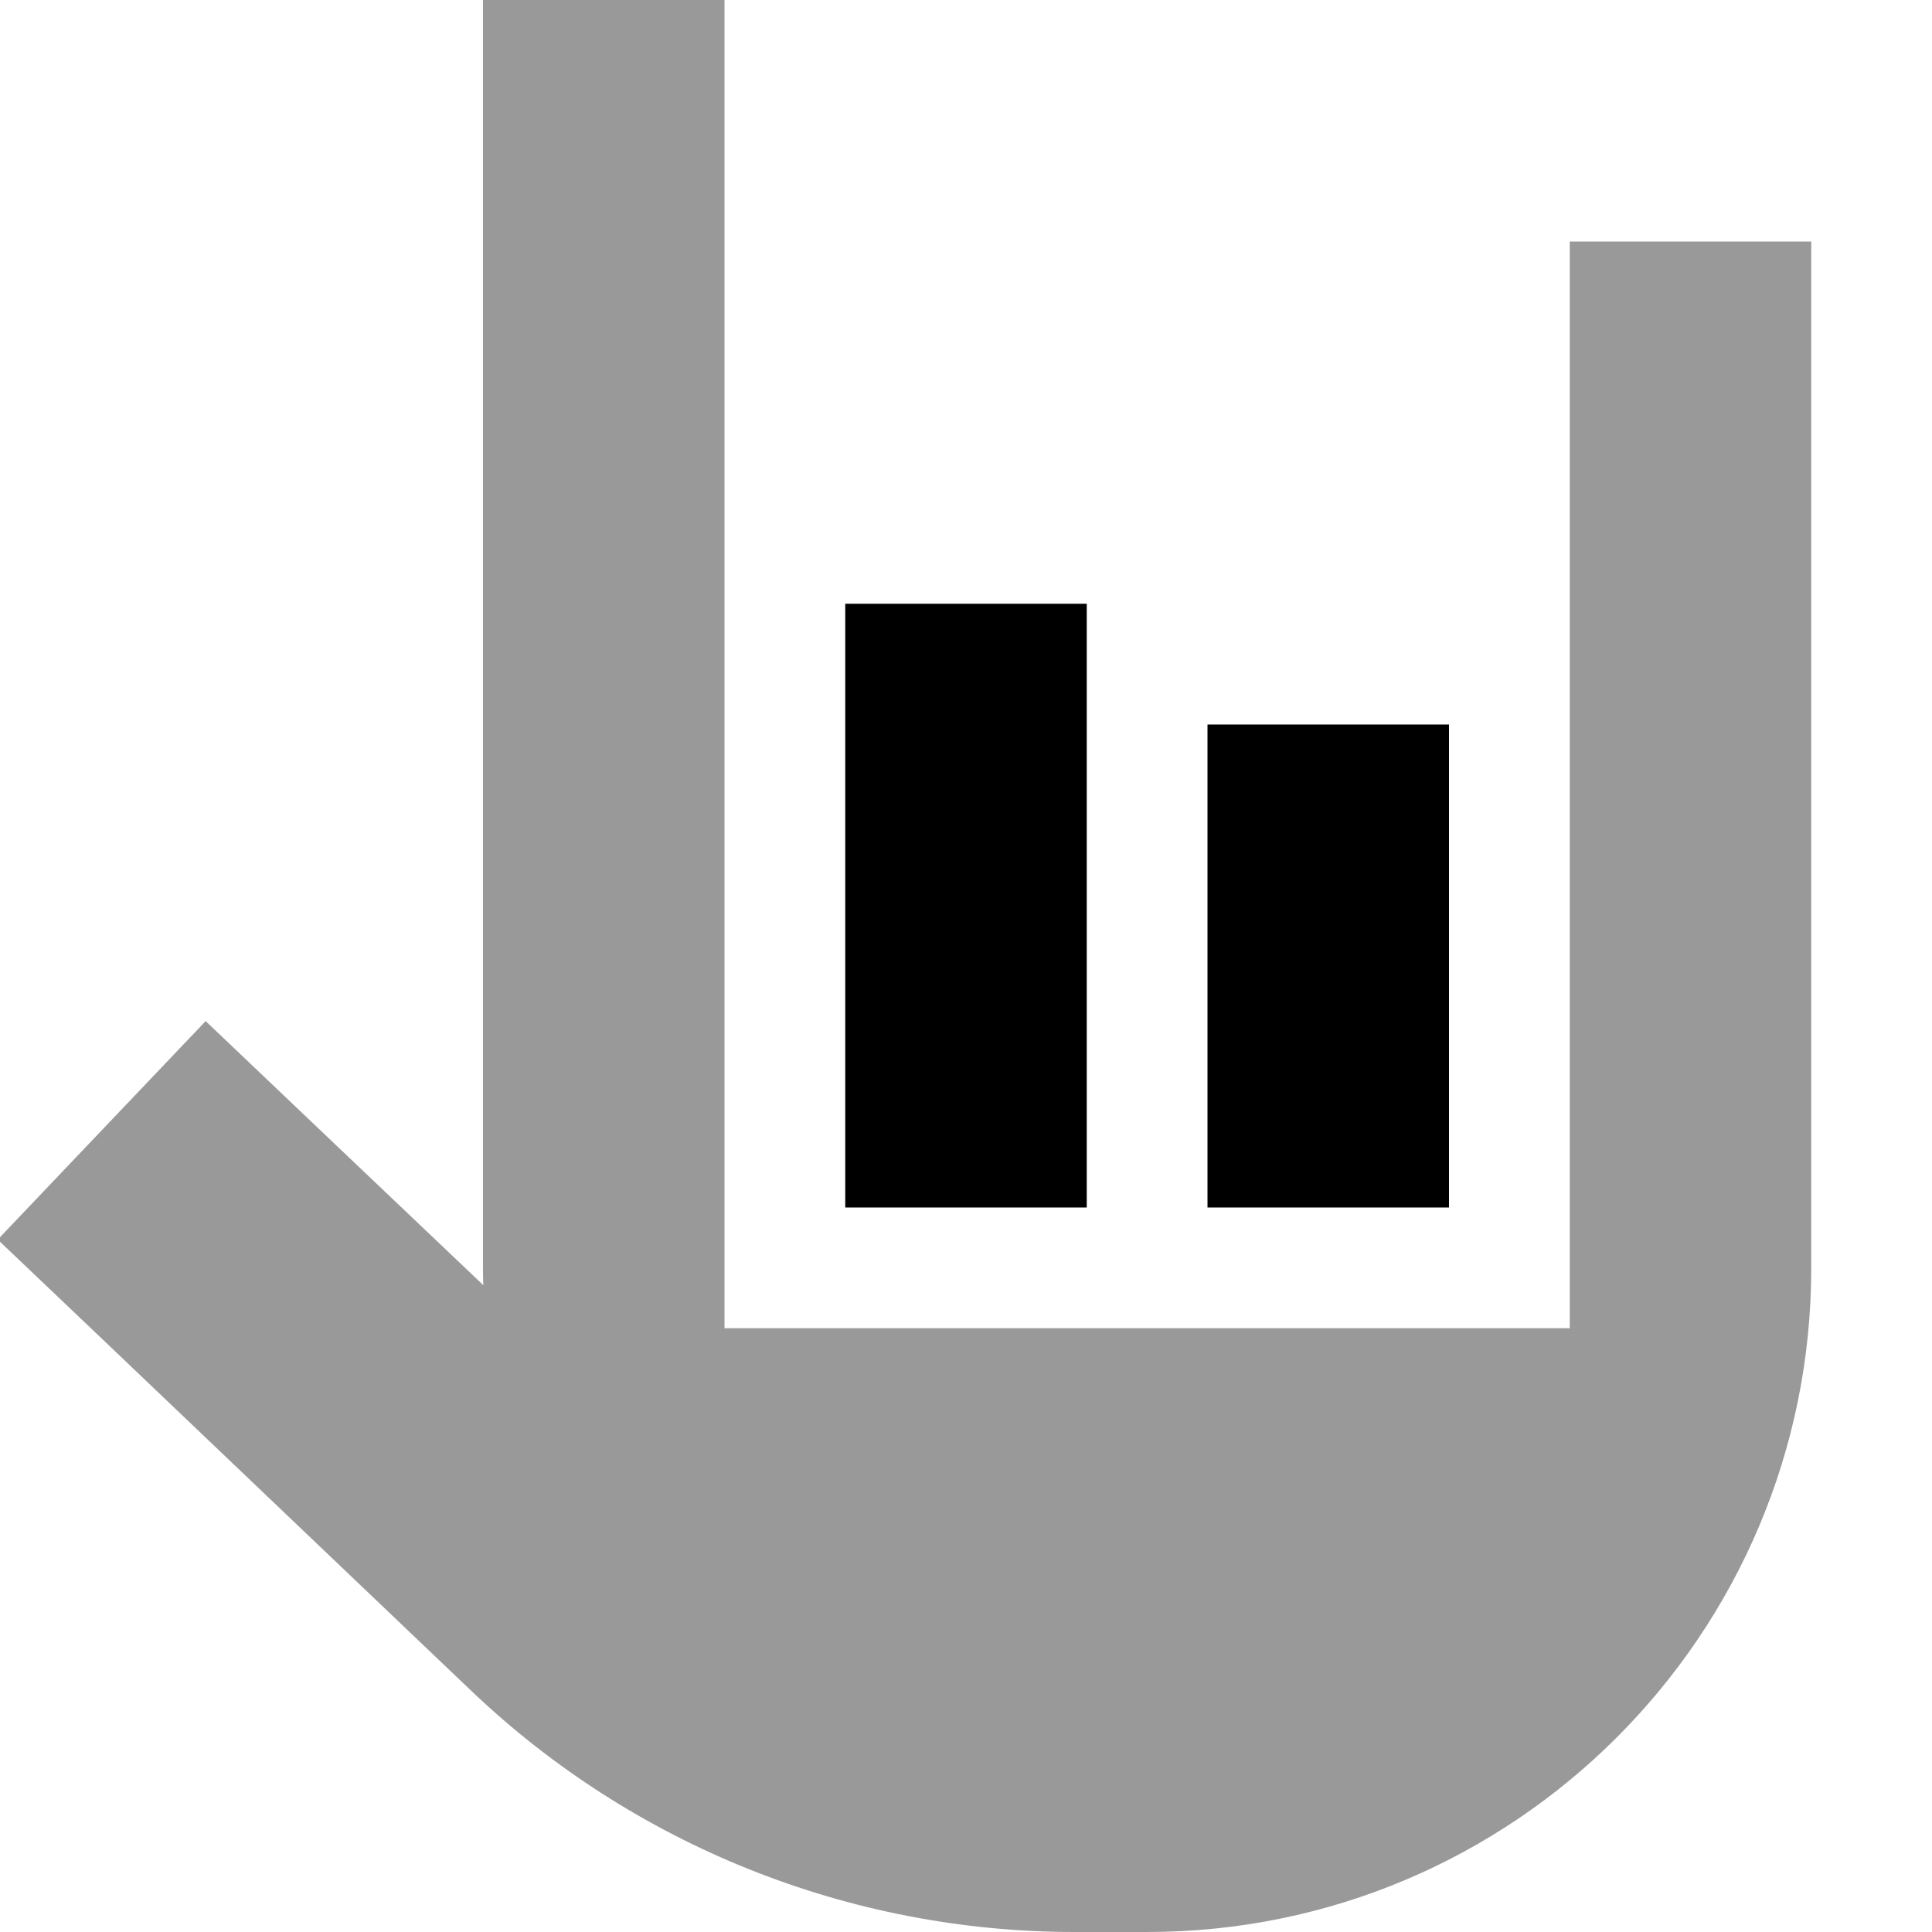
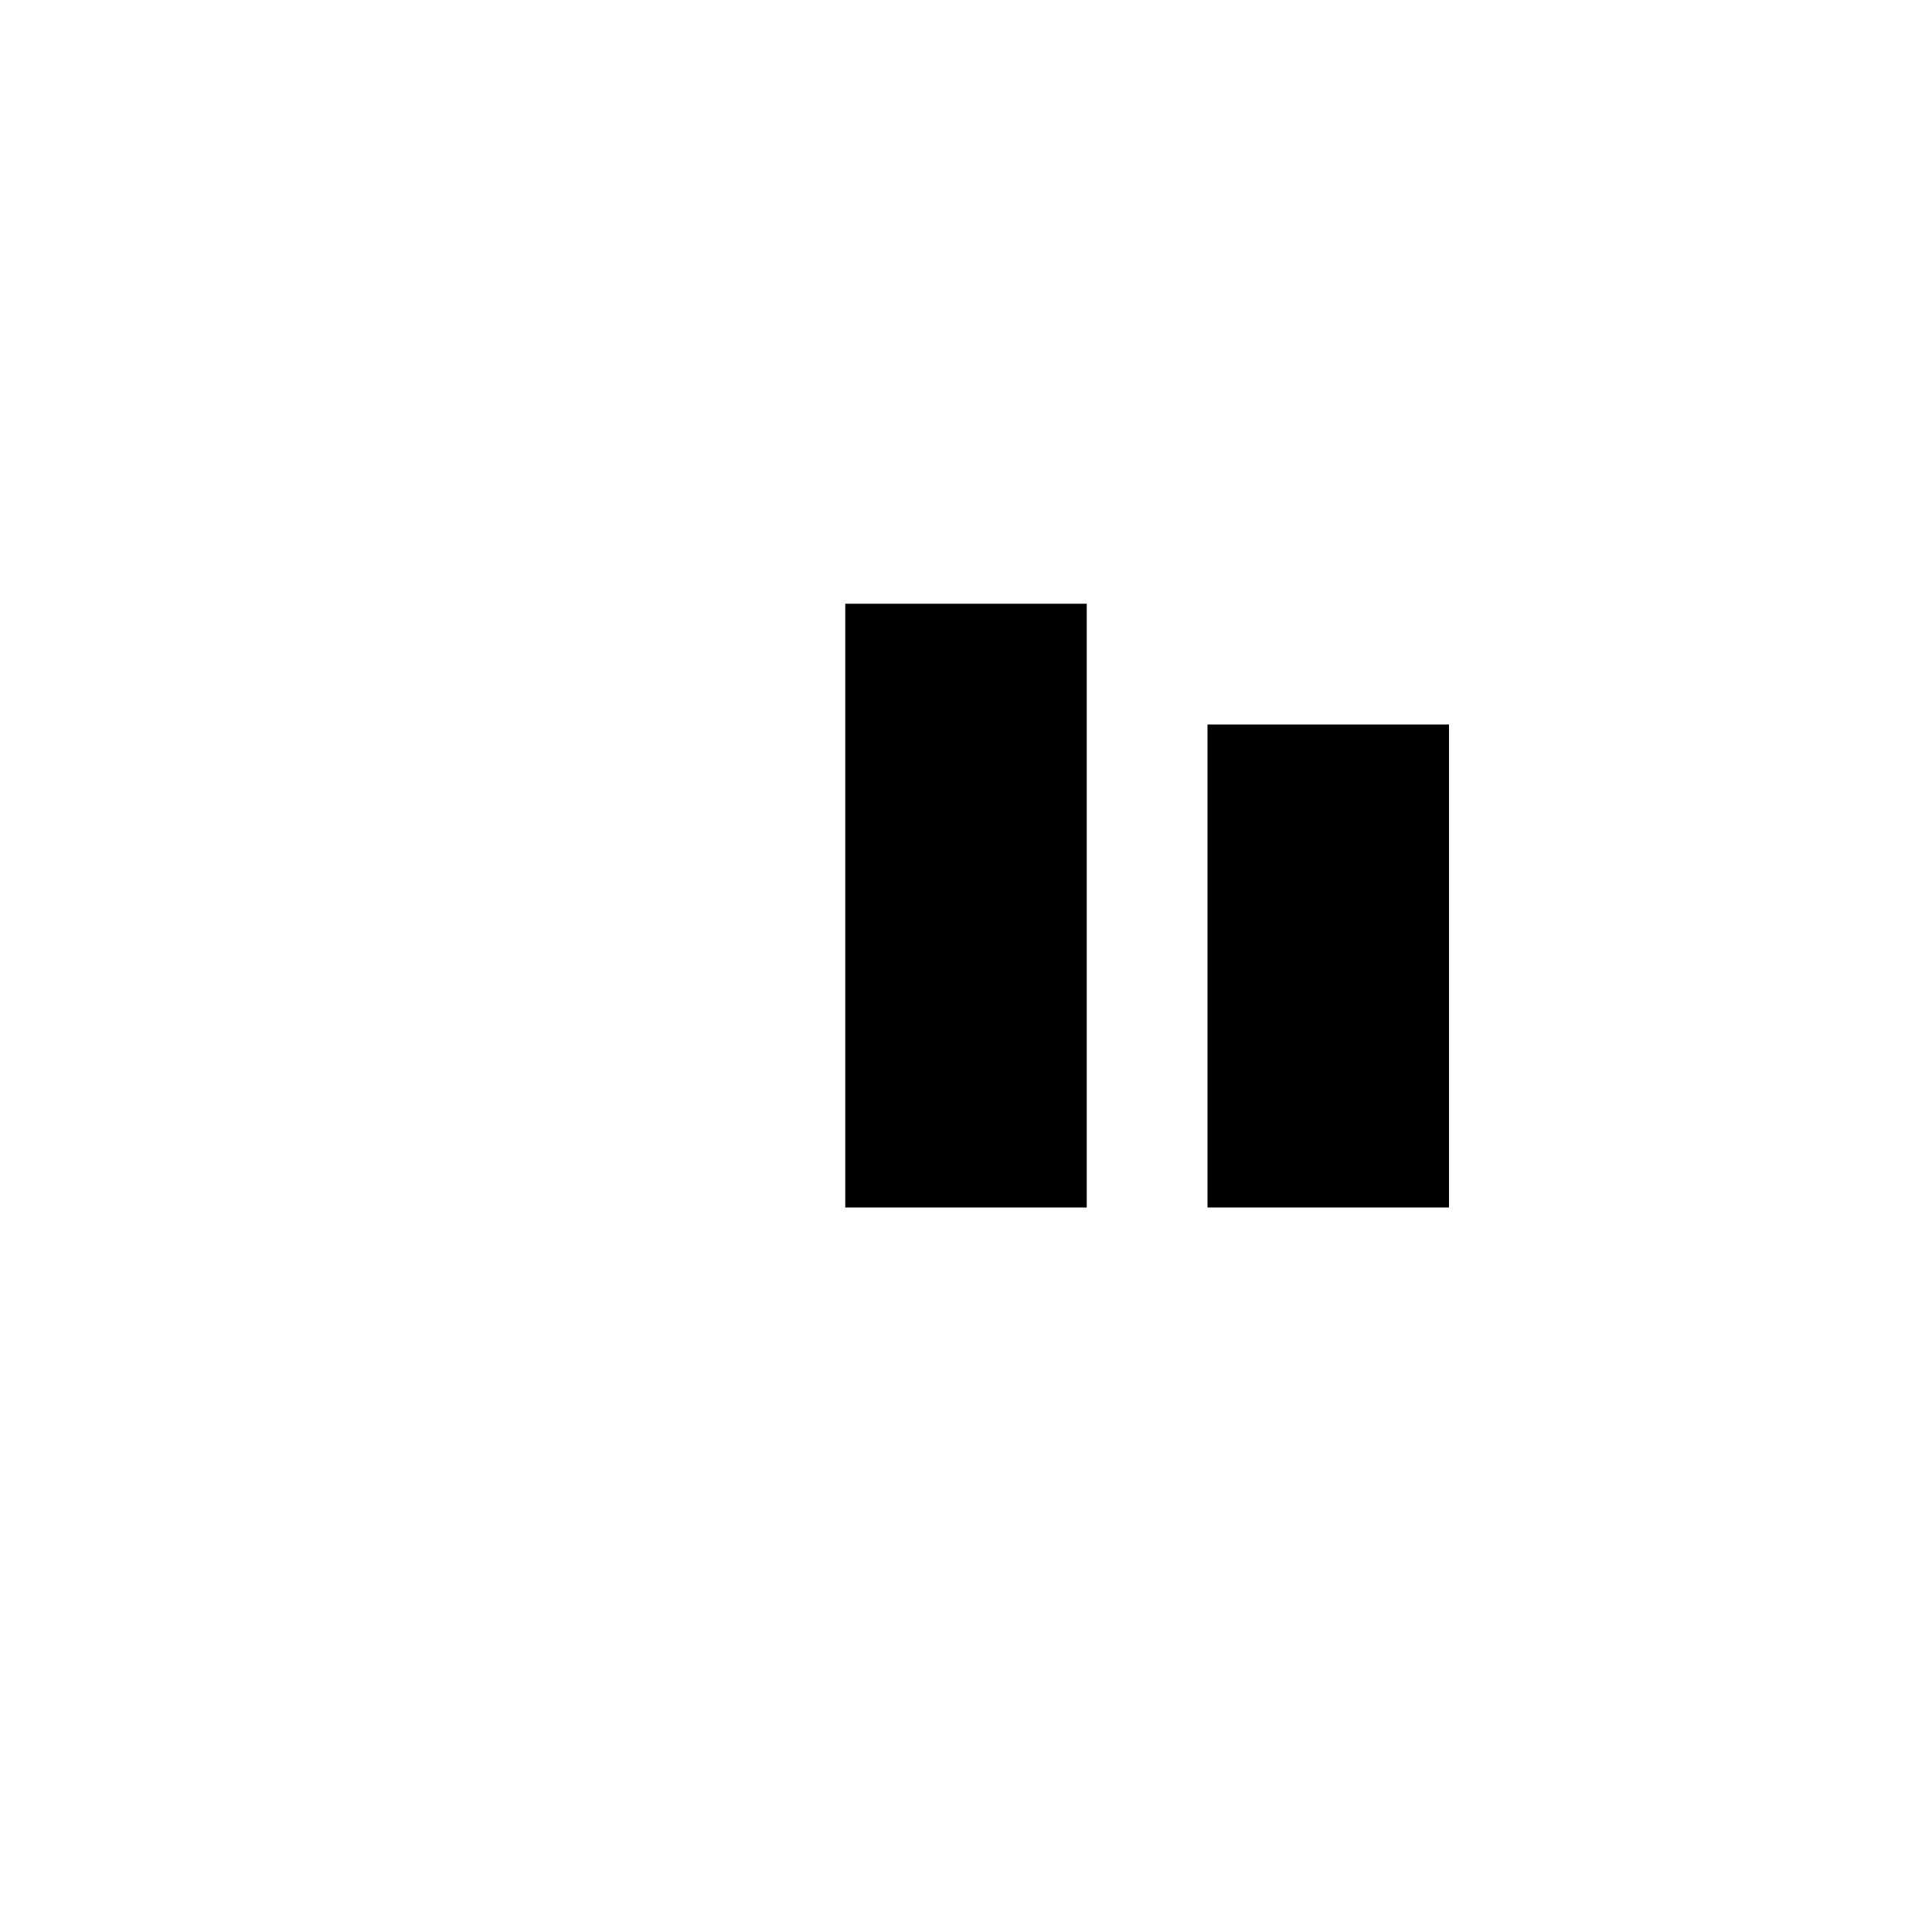
<svg xmlns="http://www.w3.org/2000/svg" viewBox="0 0 512 512">
-   <path class="fa-secondary" style="fill:inherit;opacity:.4;" d="M-.6 328.5l29 27.6L124.8 448c43.1 41.1 100.4 64 160 64l19.2 0c97.2 0 176-78.8 176-176l0-240 0-32-64 0 0 32 0 160 0 96-96 0-32 0-96 0 0-224 0-96 0-32L128 0l0 32 0 304c0 1.5 0 3.1 .1 4.6L83.5 298.2l-29-27.6L-.6 328.5z" />
  <path class="fa-primary" style="fill:inherit;opacity:1;" d="M288 160l-64 0 0 160 64 0 0-160zm96 32l-64 0 0 128 64 0 0-128z" />
</svg>